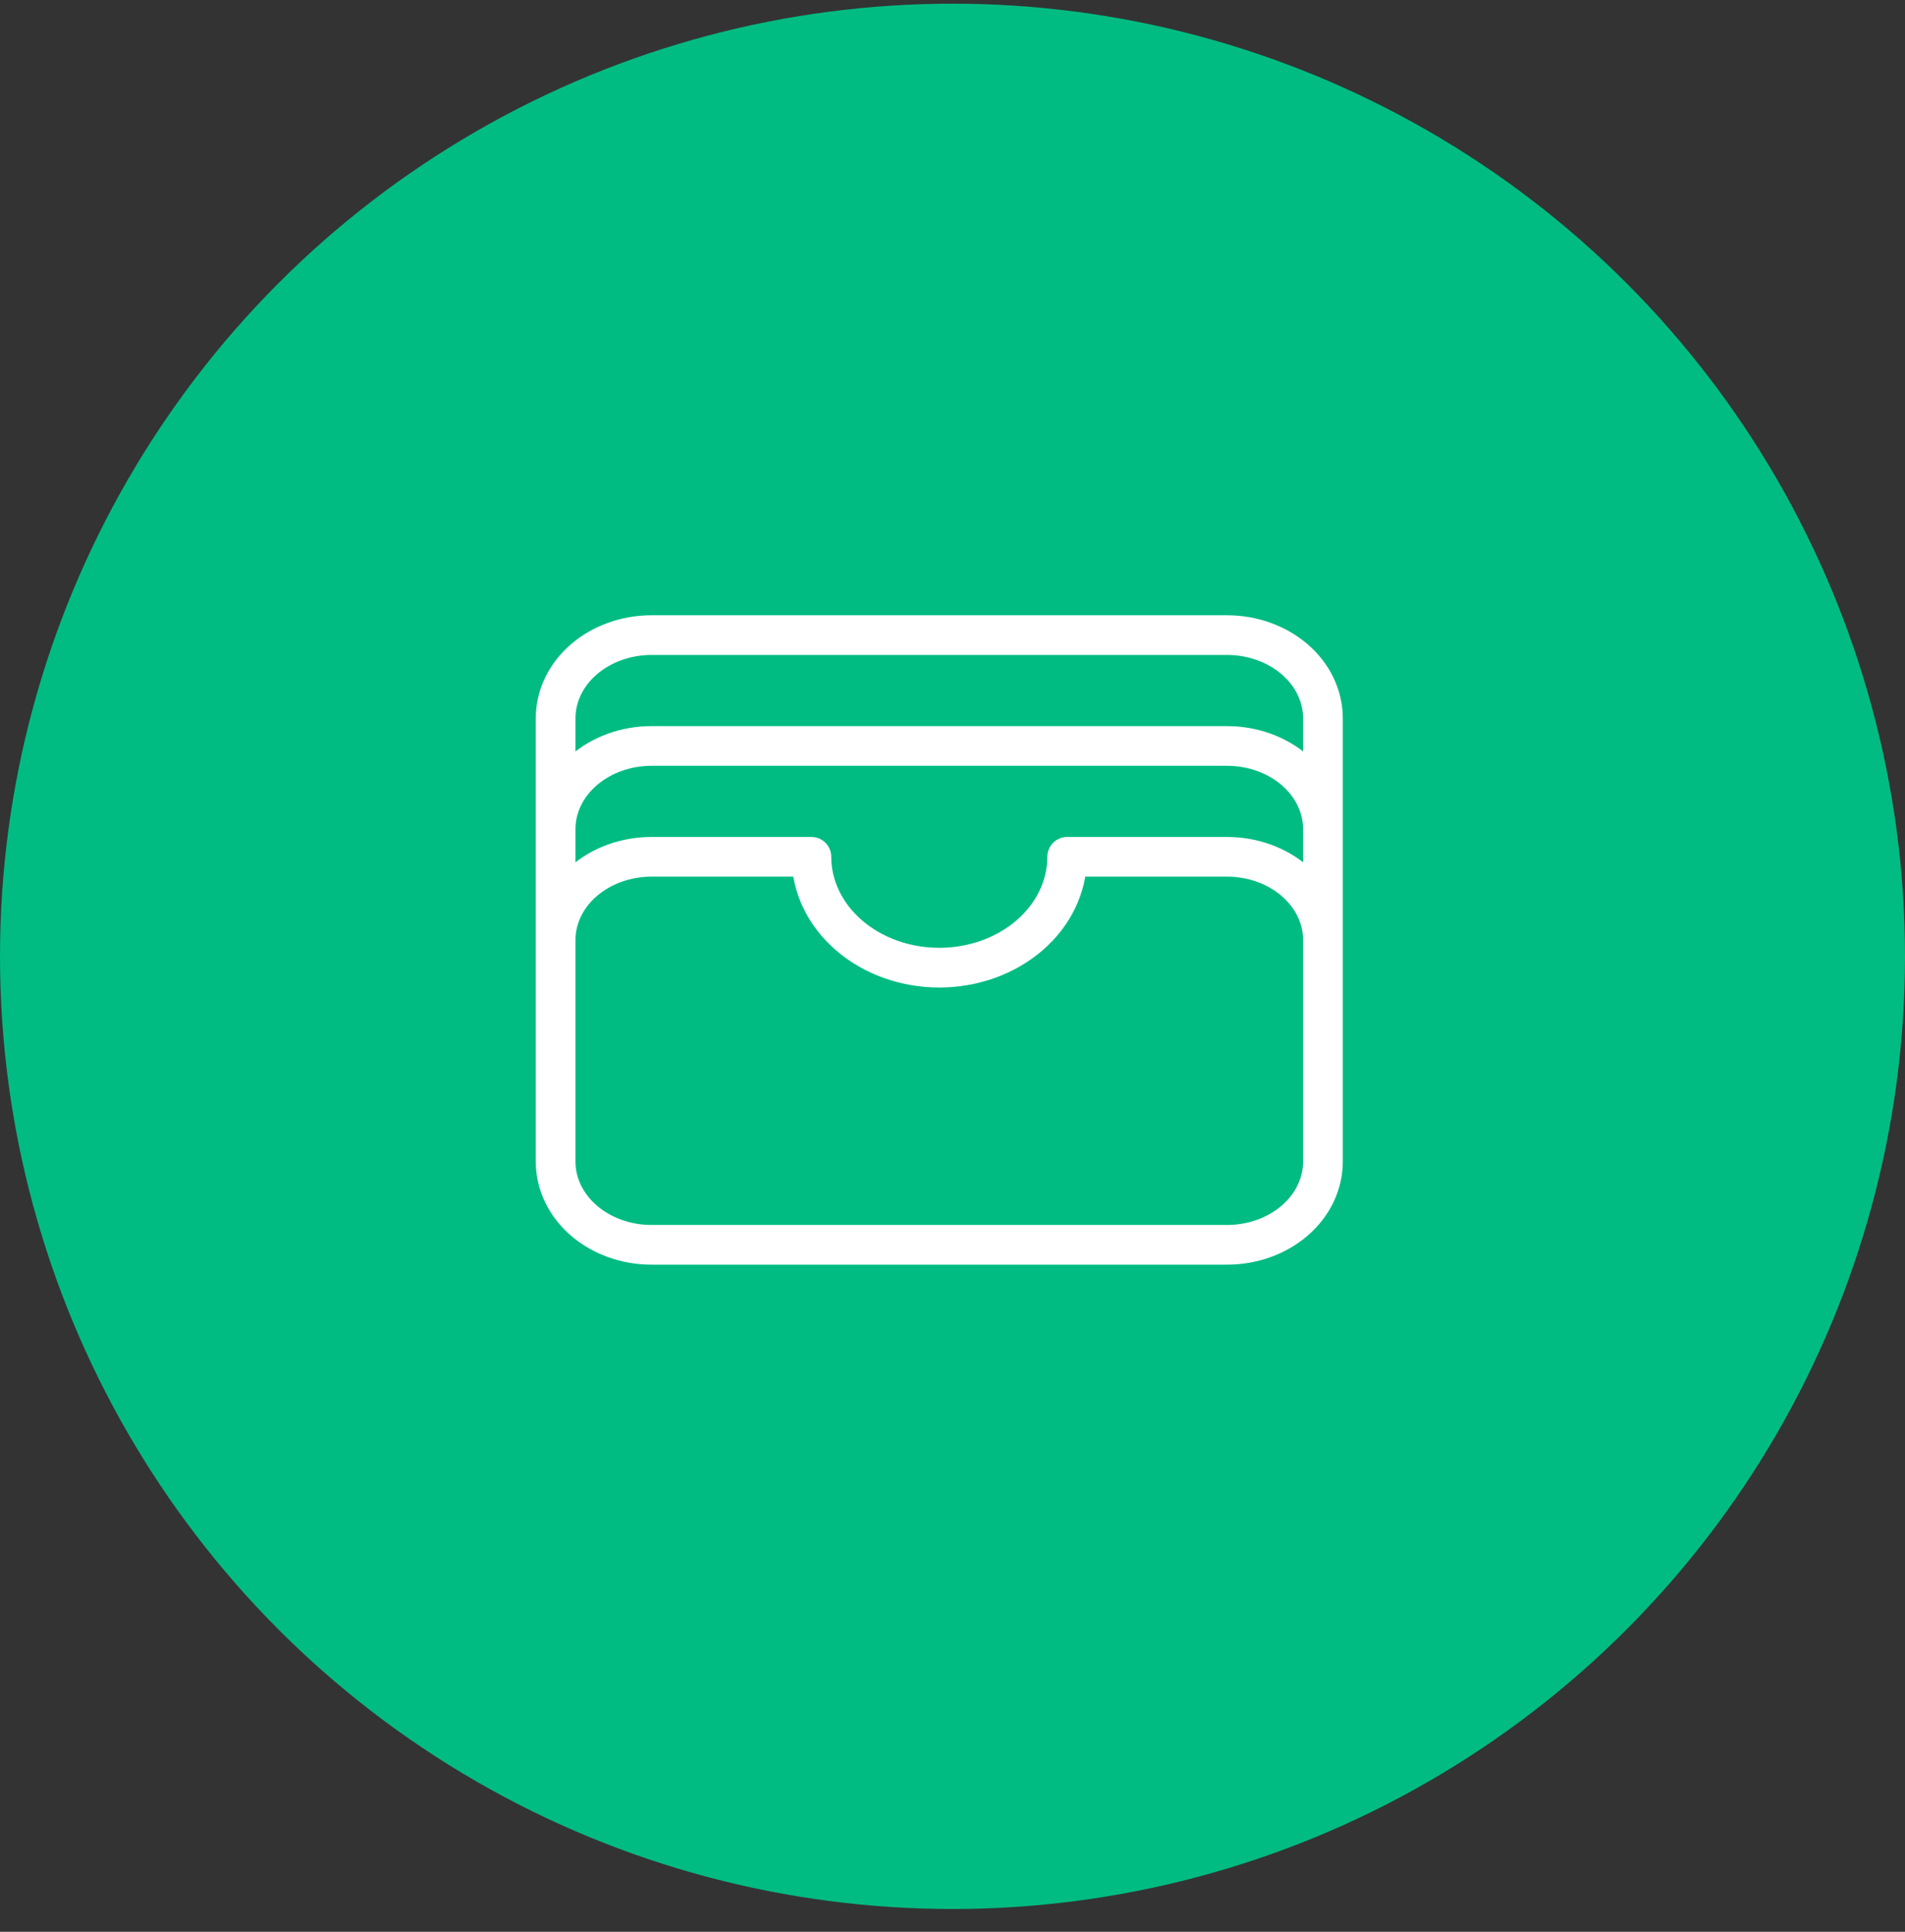
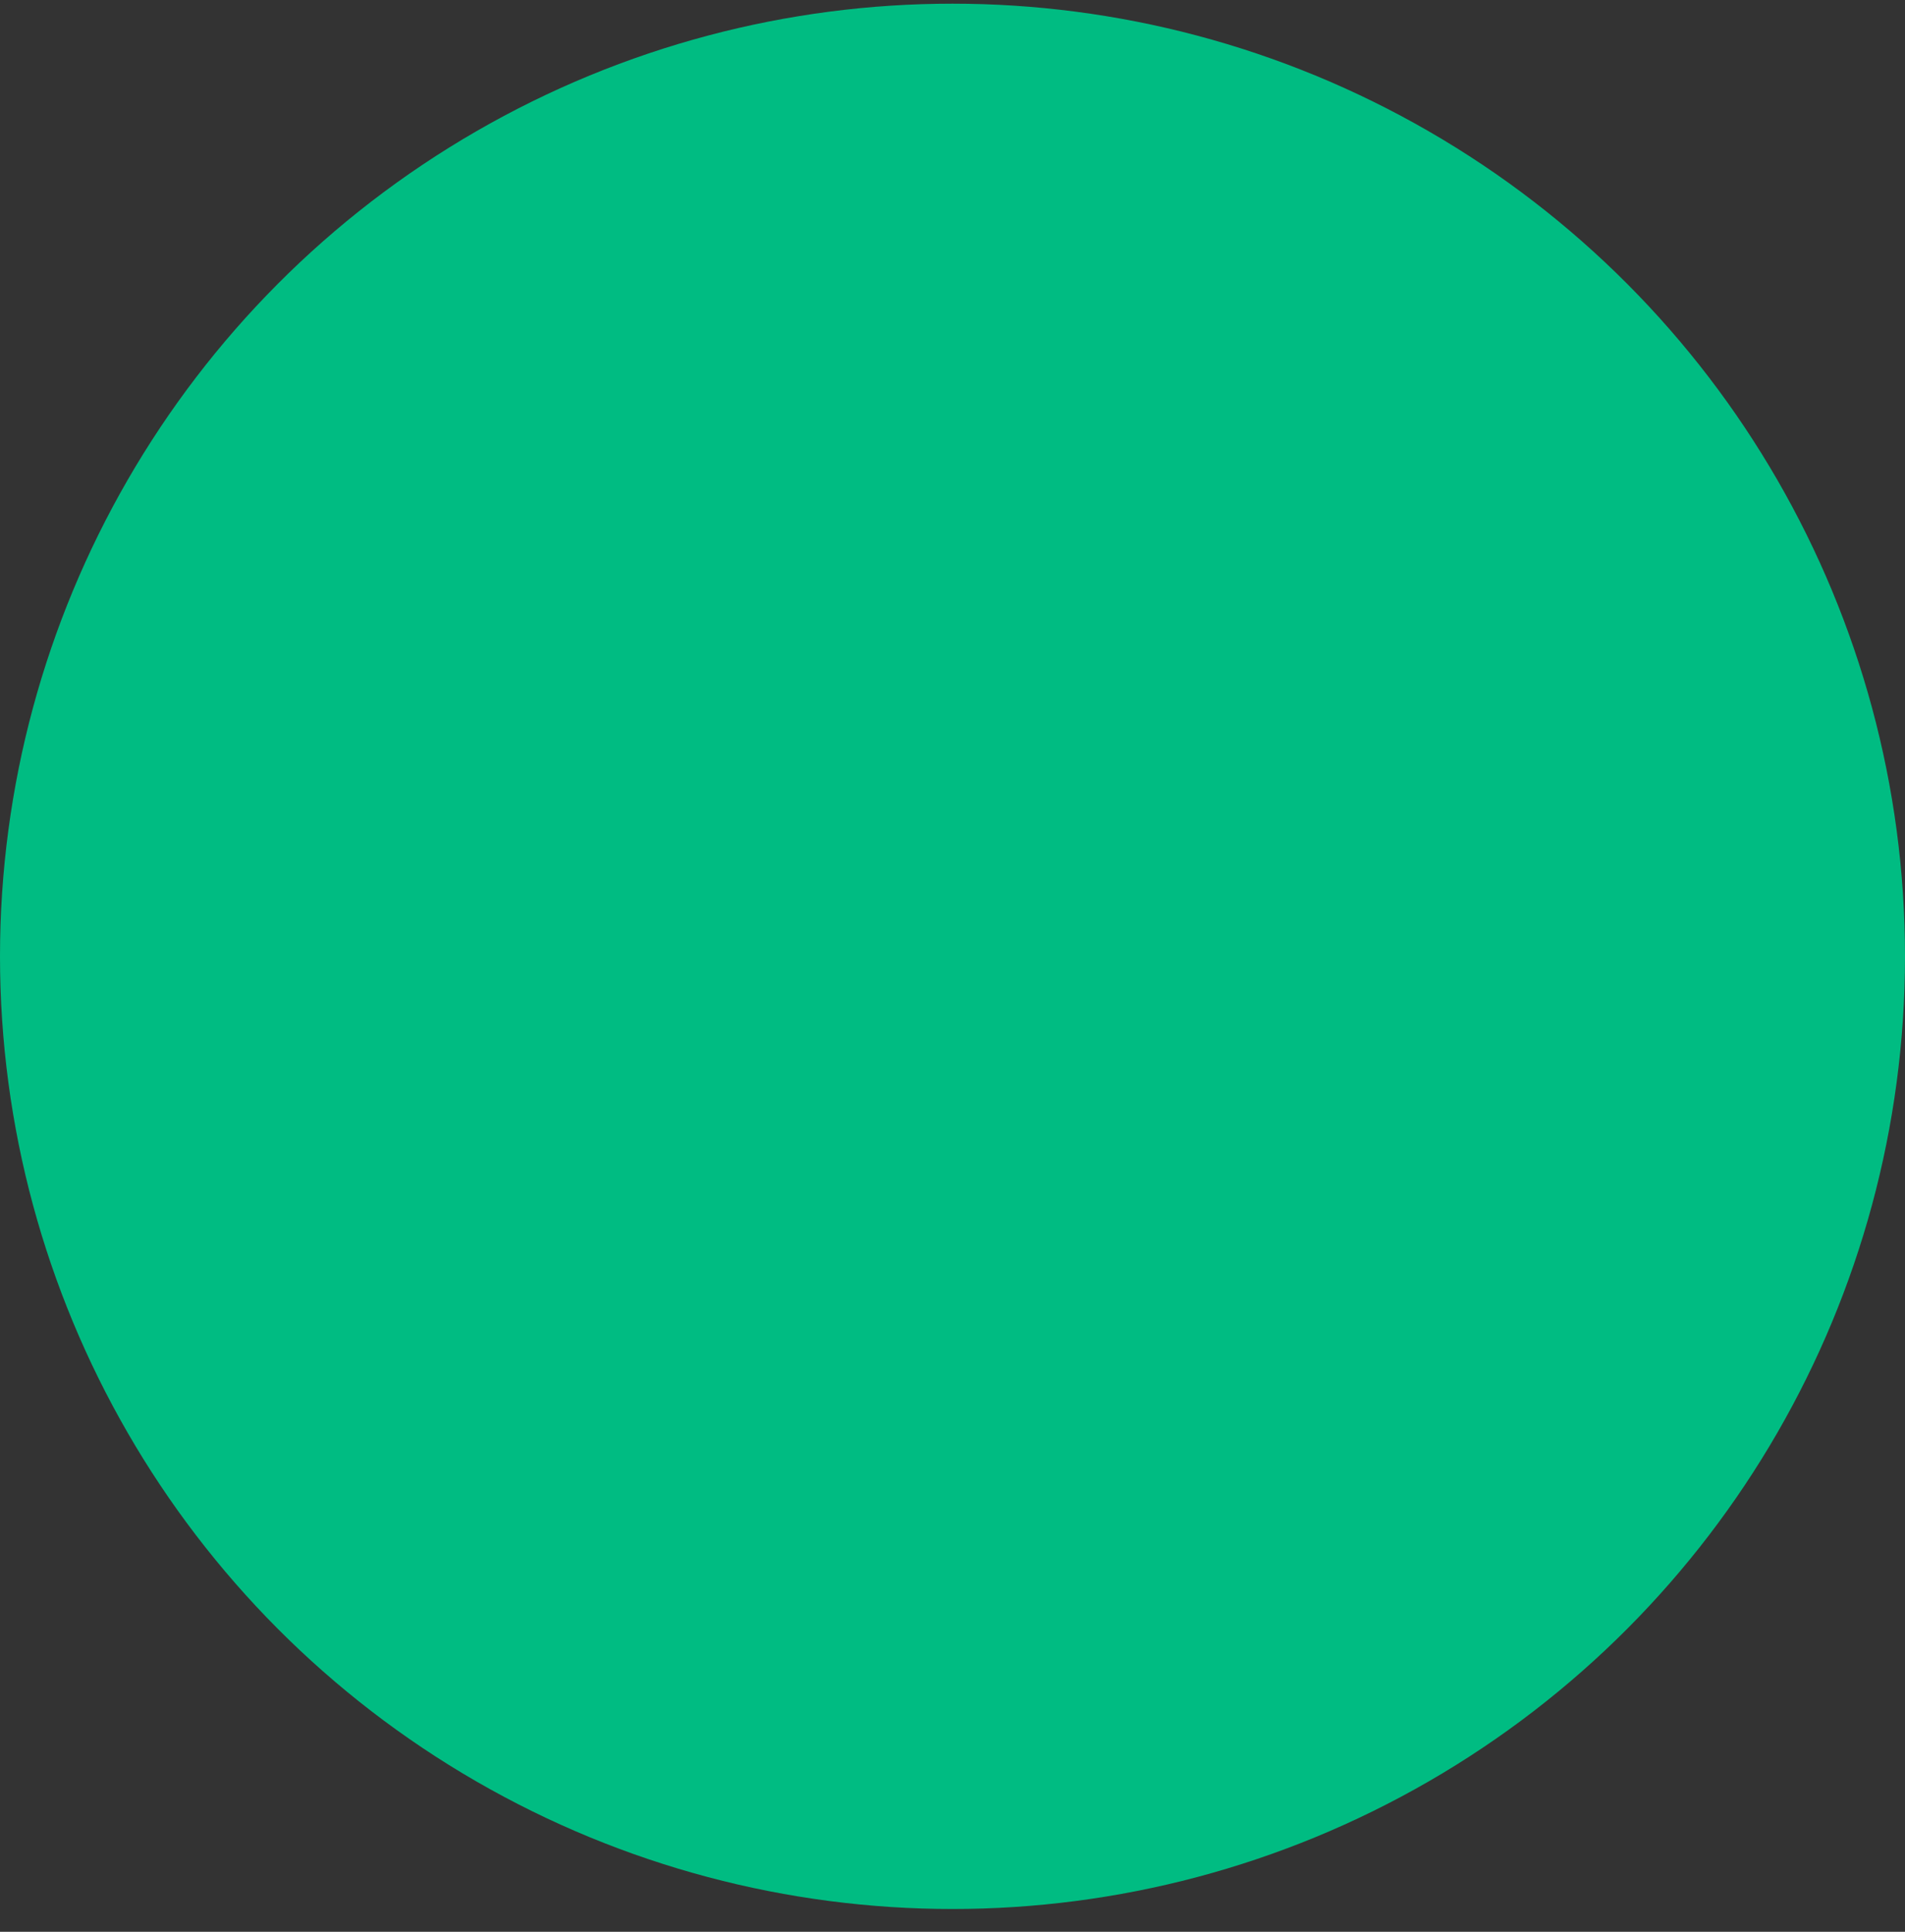
<svg xmlns="http://www.w3.org/2000/svg" width="72" height="73" viewBox="0 0 72 73" fill="none">
  <rect x="0" y="0" width="72" height="73" fill="#333333" stroke="none" />
  <circle cx="36" cy="36.139" r="36" fill="#00bc82" />
-   <path d="M50.001 35.52C50.001 34.687 49.619 33.888 48.939 33.298C48.259 32.709 47.337 32.378 46.375 32.378L40.334 32.378C40.334 33.489 39.824 34.555 38.918 35.34C38.011 36.126 36.782 36.567 35.5 36.567C34.218 36.567 32.989 36.126 32.083 35.34C31.176 34.555 30.667 33.489 30.667 32.378L24.625 32.378C23.664 32.378 22.742 32.709 22.062 33.298C21.382 33.888 21 34.687 21 35.52M50.001 35.52L50.001 43.898C50.001 44.731 49.619 45.531 48.939 46.12C48.259 46.709 47.337 47.04 46.375 47.04L24.625 47.04C23.664 47.04 22.742 46.709 22.062 46.12C21.382 45.531 21 44.731 21 43.898L21 35.52M50.001 35.52L50.001 31.331M21 35.52L21 31.331M50.001 31.331C50.001 30.498 49.619 29.698 48.939 29.109C48.259 28.52 47.337 28.189 46.375 28.189L24.625 28.189C23.664 28.189 22.742 28.52 22.062 29.109C21.382 29.698 21 30.498 21 31.331M50.001 31.331L50.001 27.142C50.001 26.309 49.619 25.509 48.939 24.92C48.259 24.331 47.337 24 46.375 24L24.625 24C23.664 24 22.742 24.331 22.062 24.92C21.382 25.509 21 26.309 21 27.142L21 31.331" stroke="#ffffff" stroke-width="1.5" stroke-linecap="round" stroke-linejoin="round" fill="#00bc82" />
</svg>